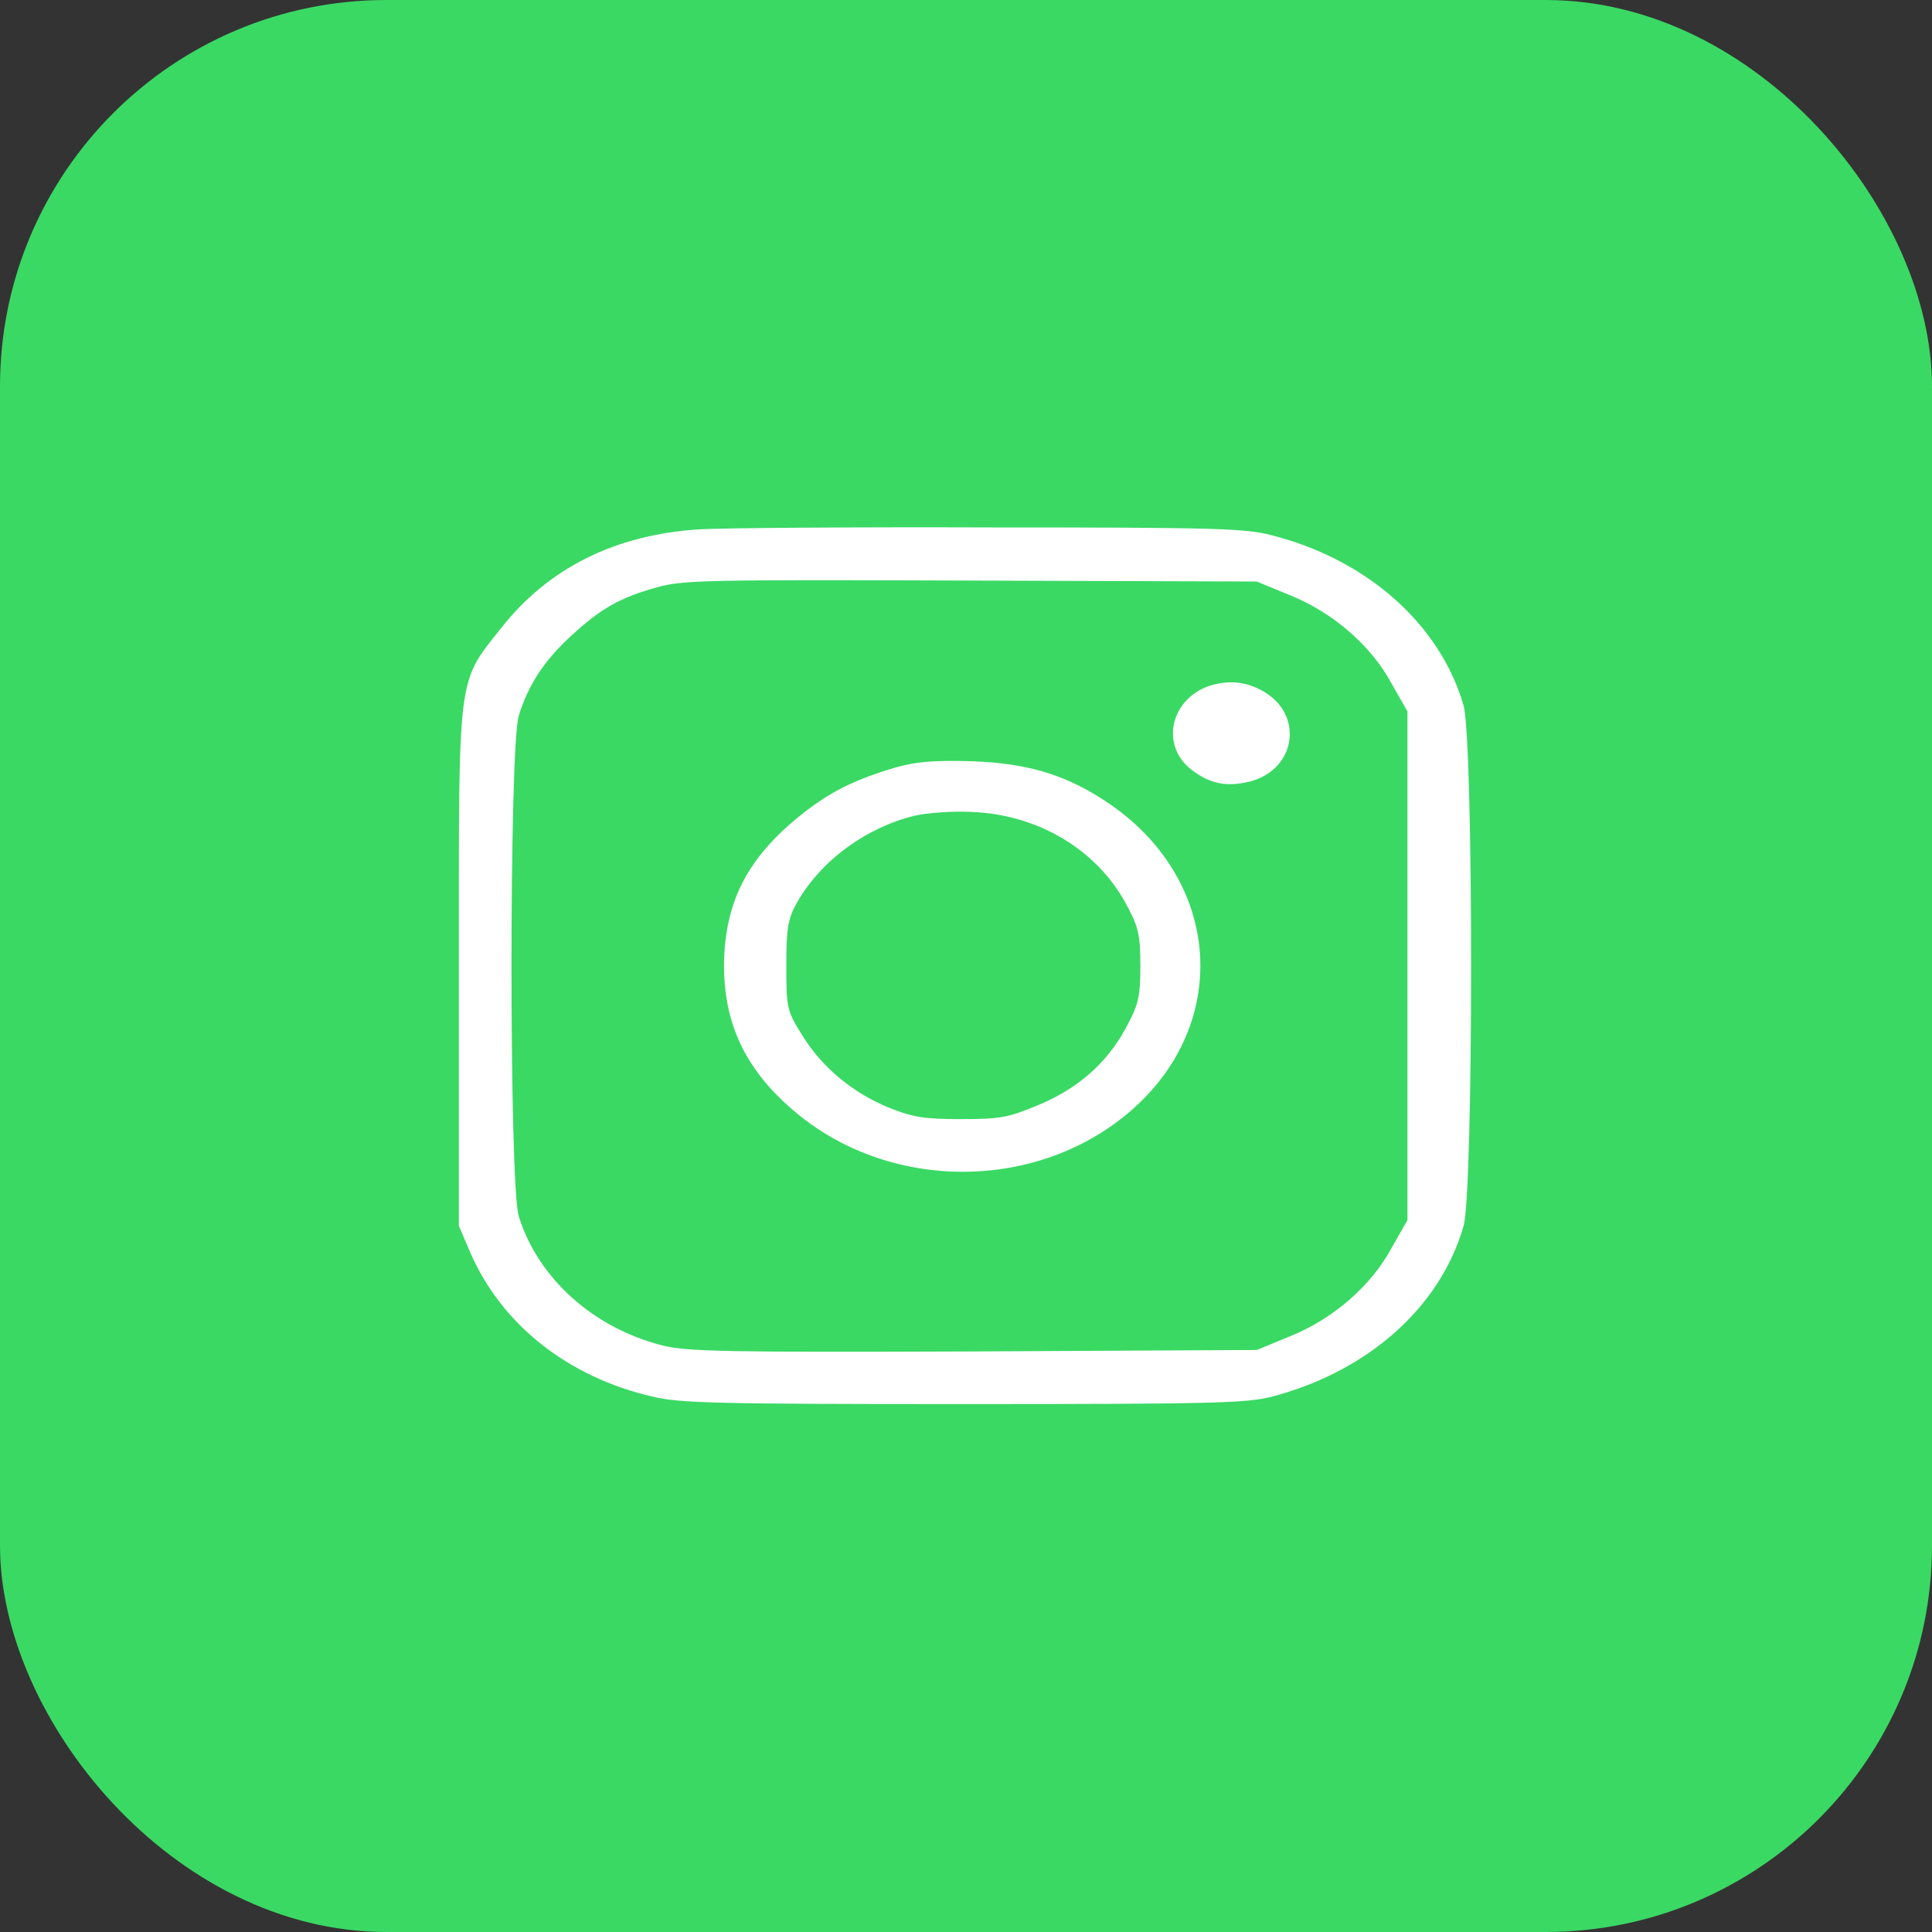
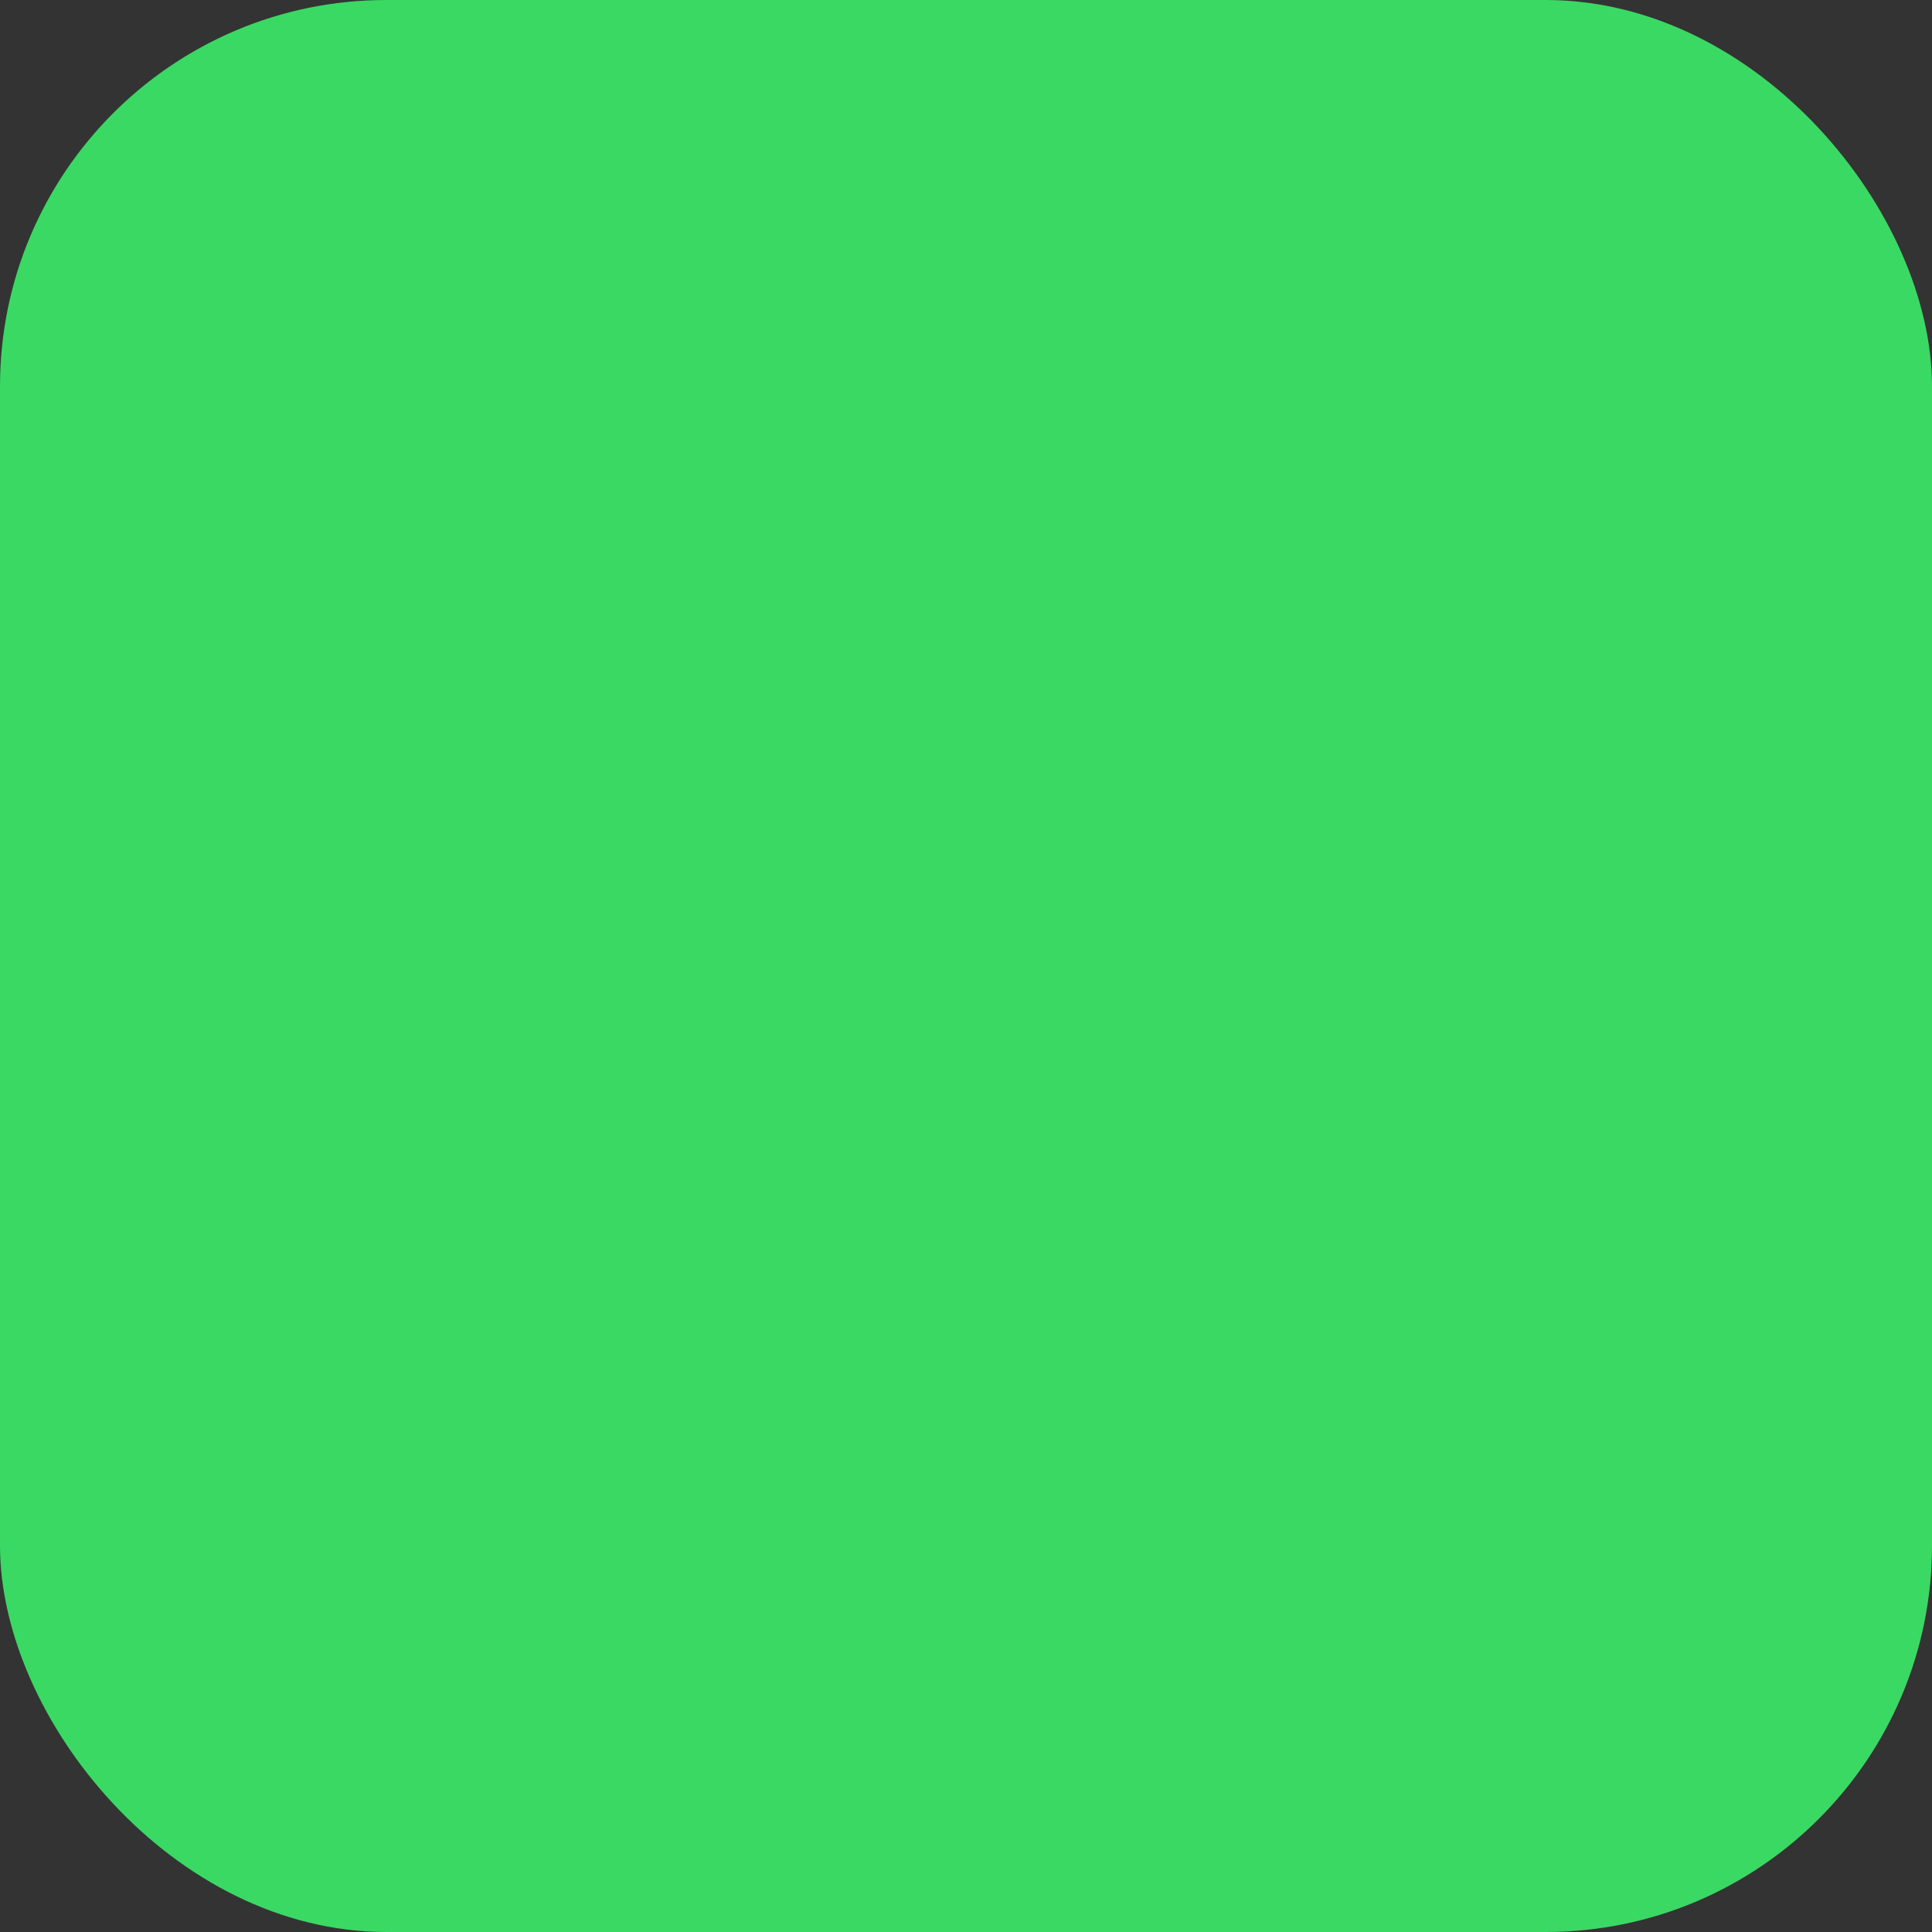
<svg xmlns="http://www.w3.org/2000/svg" width="40" height="40" viewBox="0 0 40 40" fill="none">
  <rect x="0" y="0" width="40" height="40" fill="#333333" stroke="none" />
  <desc>
			Created with Pixso.
	</desc>
  <defs>
    <clipPath id="clip26_35">
-       <rect id="trace (1)" width="22" height="20" transform="translate(9 10)" fill="white" fill-opacity="0" />
-     </clipPath>
+       </clipPath>
  </defs>
  <rect id="Group 37" rx="8" width="40" height="40" fill="#3AD964" fill-opacity="1" />
  <g clip-path="url(#clip26_35)">
    <path id="path" d="M14.47 10.96C12.74 11.07 11.35 11.76 10.37 13.01C9.46 14.16 9.5 13.89 9.5 20.01L9.5 25.38L9.74 25.94C10.39 27.43 11.77 28.52 13.53 28.92C14.09 29.05 14.83 29.07 19.94 29.07C25.17 29.07 25.78 29.05 26.32 28.92C28.31 28.4 29.81 27.08 30.3 25.39C30.51 24.69 30.51 15.3 30.3 14.6C29.81 12.92 28.3 11.58 26.32 11.08C25.79 10.94 25.16 10.92 20.55 10.92C17.7 10.91 14.97 10.93 14.47 10.96ZM13.6 12.16C12.84 12.37 12.44 12.6 11.84 13.15C11.27 13.67 10.94 14.17 10.74 14.82C10.54 15.46 10.54 24.54 10.74 25.18C11.14 26.47 12.29 27.5 13.73 27.86C14.23 27.98 14.98 28 20.16 27.98L26.02 27.95L26.7 27.67C27.6 27.31 28.39 26.62 28.81 25.84L29.14 25.26L29.14 20L29.14 14.73L28.81 14.15C28.39 13.37 27.6 12.68 26.7 12.32L26.02 12.04L20.1 12.02C14.6 12 14.13 12.01 13.6 12.16ZM25.07 14.19C24.24 14.45 24.01 15.42 24.66 15.93C25.05 16.23 25.39 16.3 25.88 16.18C26.84 15.93 27 14.79 26.15 14.31C25.8 14.11 25.45 14.08 25.07 14.19ZM18.54 15.89C17.66 16.15 17.13 16.42 16.5 16.94C15.46 17.8 15.01 18.69 14.99 19.95C14.98 21.21 15.45 22.19 16.51 23.06C18.48 24.68 21.49 24.66 23.41 23C25.48 21.21 25.3 18.27 23.01 16.67C22.13 16.06 21.32 15.8 20.1 15.76C19.31 15.74 18.97 15.77 18.54 15.89ZM18.93 16.89C17.92 17.14 17.01 17.81 16.51 18.67C16.31 19.02 16.28 19.21 16.28 20C16.28 20.87 16.29 20.93 16.62 21.45C17.03 22.11 17.66 22.63 18.42 22.94C18.9 23.13 19.13 23.17 19.89 23.17C20.7 23.17 20.87 23.14 21.47 22.89C22.3 22.55 22.9 22.03 23.3 21.3C23.57 20.81 23.61 20.64 23.61 20C23.61 19.35 23.57 19.18 23.3 18.69C22.69 17.58 21.48 16.86 20.11 16.81C19.71 16.79 19.19 16.83 18.93 16.89Z" fill="#FFFFFF" fill-opacity="1" fill-rule="evenodd" />
-     <path id="path" d="M10.37 13.01C9.46 14.16 9.5 13.89 9.5 20.01L9.5 25.38L9.74 25.94C10.39 27.43 11.77 28.52 13.53 28.92C14.09 29.05 14.83 29.07 19.94 29.07C25.17 29.07 25.78 29.05 26.32 28.92C28.31 28.4 29.81 27.08 30.3 25.39C30.51 24.69 30.51 15.3 30.3 14.6C29.81 12.92 28.3 11.58 26.32 11.08C25.79 10.94 25.16 10.92 20.55 10.92C17.7 10.91 14.97 10.93 14.47 10.96C12.74 11.07 11.35 11.76 10.37 13.01ZM11.84 13.15C11.27 13.67 10.94 14.17 10.74 14.82C10.54 15.46 10.54 24.54 10.74 25.18C11.14 26.47 12.29 27.5 13.73 27.86C14.23 27.98 14.98 28 20.16 27.98L26.02 27.95L26.7 27.67C27.6 27.31 28.39 26.62 28.81 25.84L29.14 25.26L29.14 20L29.14 14.73L28.81 14.15C28.39 13.37 27.6 12.68 26.7 12.32L26.02 12.04L20.1 12.02C14.6 12 14.13 12.01 13.6 12.16C12.84 12.37 12.44 12.6 11.84 13.15ZM24.66 15.93C25.05 16.23 25.39 16.3 25.88 16.18C26.84 15.93 27 14.79 26.15 14.31C25.8 14.11 25.45 14.08 25.07 14.19C24.24 14.45 24.01 15.42 24.66 15.93ZM16.5 16.94C15.46 17.8 15.01 18.69 14.99 19.95C14.98 21.21 15.45 22.19 16.51 23.06C18.48 24.68 21.49 24.66 23.41 23C25.48 21.21 25.3 18.27 23.01 16.67C22.13 16.06 21.32 15.8 20.1 15.76C19.31 15.74 18.97 15.77 18.54 15.89C17.66 16.15 17.13 16.42 16.5 16.94ZM16.51 18.67C16.31 19.02 16.28 19.21 16.28 20C16.28 20.87 16.29 20.93 16.62 21.45C17.03 22.11 17.66 22.63 18.42 22.94C18.9 23.13 19.13 23.17 19.89 23.17C20.7 23.17 20.87 23.14 21.47 22.89C22.3 22.55 22.9 22.03 23.3 21.3C23.57 20.81 23.61 20.64 23.61 20C23.61 19.35 23.57 19.18 23.3 18.69C22.69 17.58 21.48 16.86 20.11 16.81C19.71 16.79 19.19 16.83 18.93 16.89C17.92 17.14 17.01 17.81 16.51 18.67Z" stroke="#000000" stroke-opacity="0" stroke-width="1" />
  </g>
</svg>